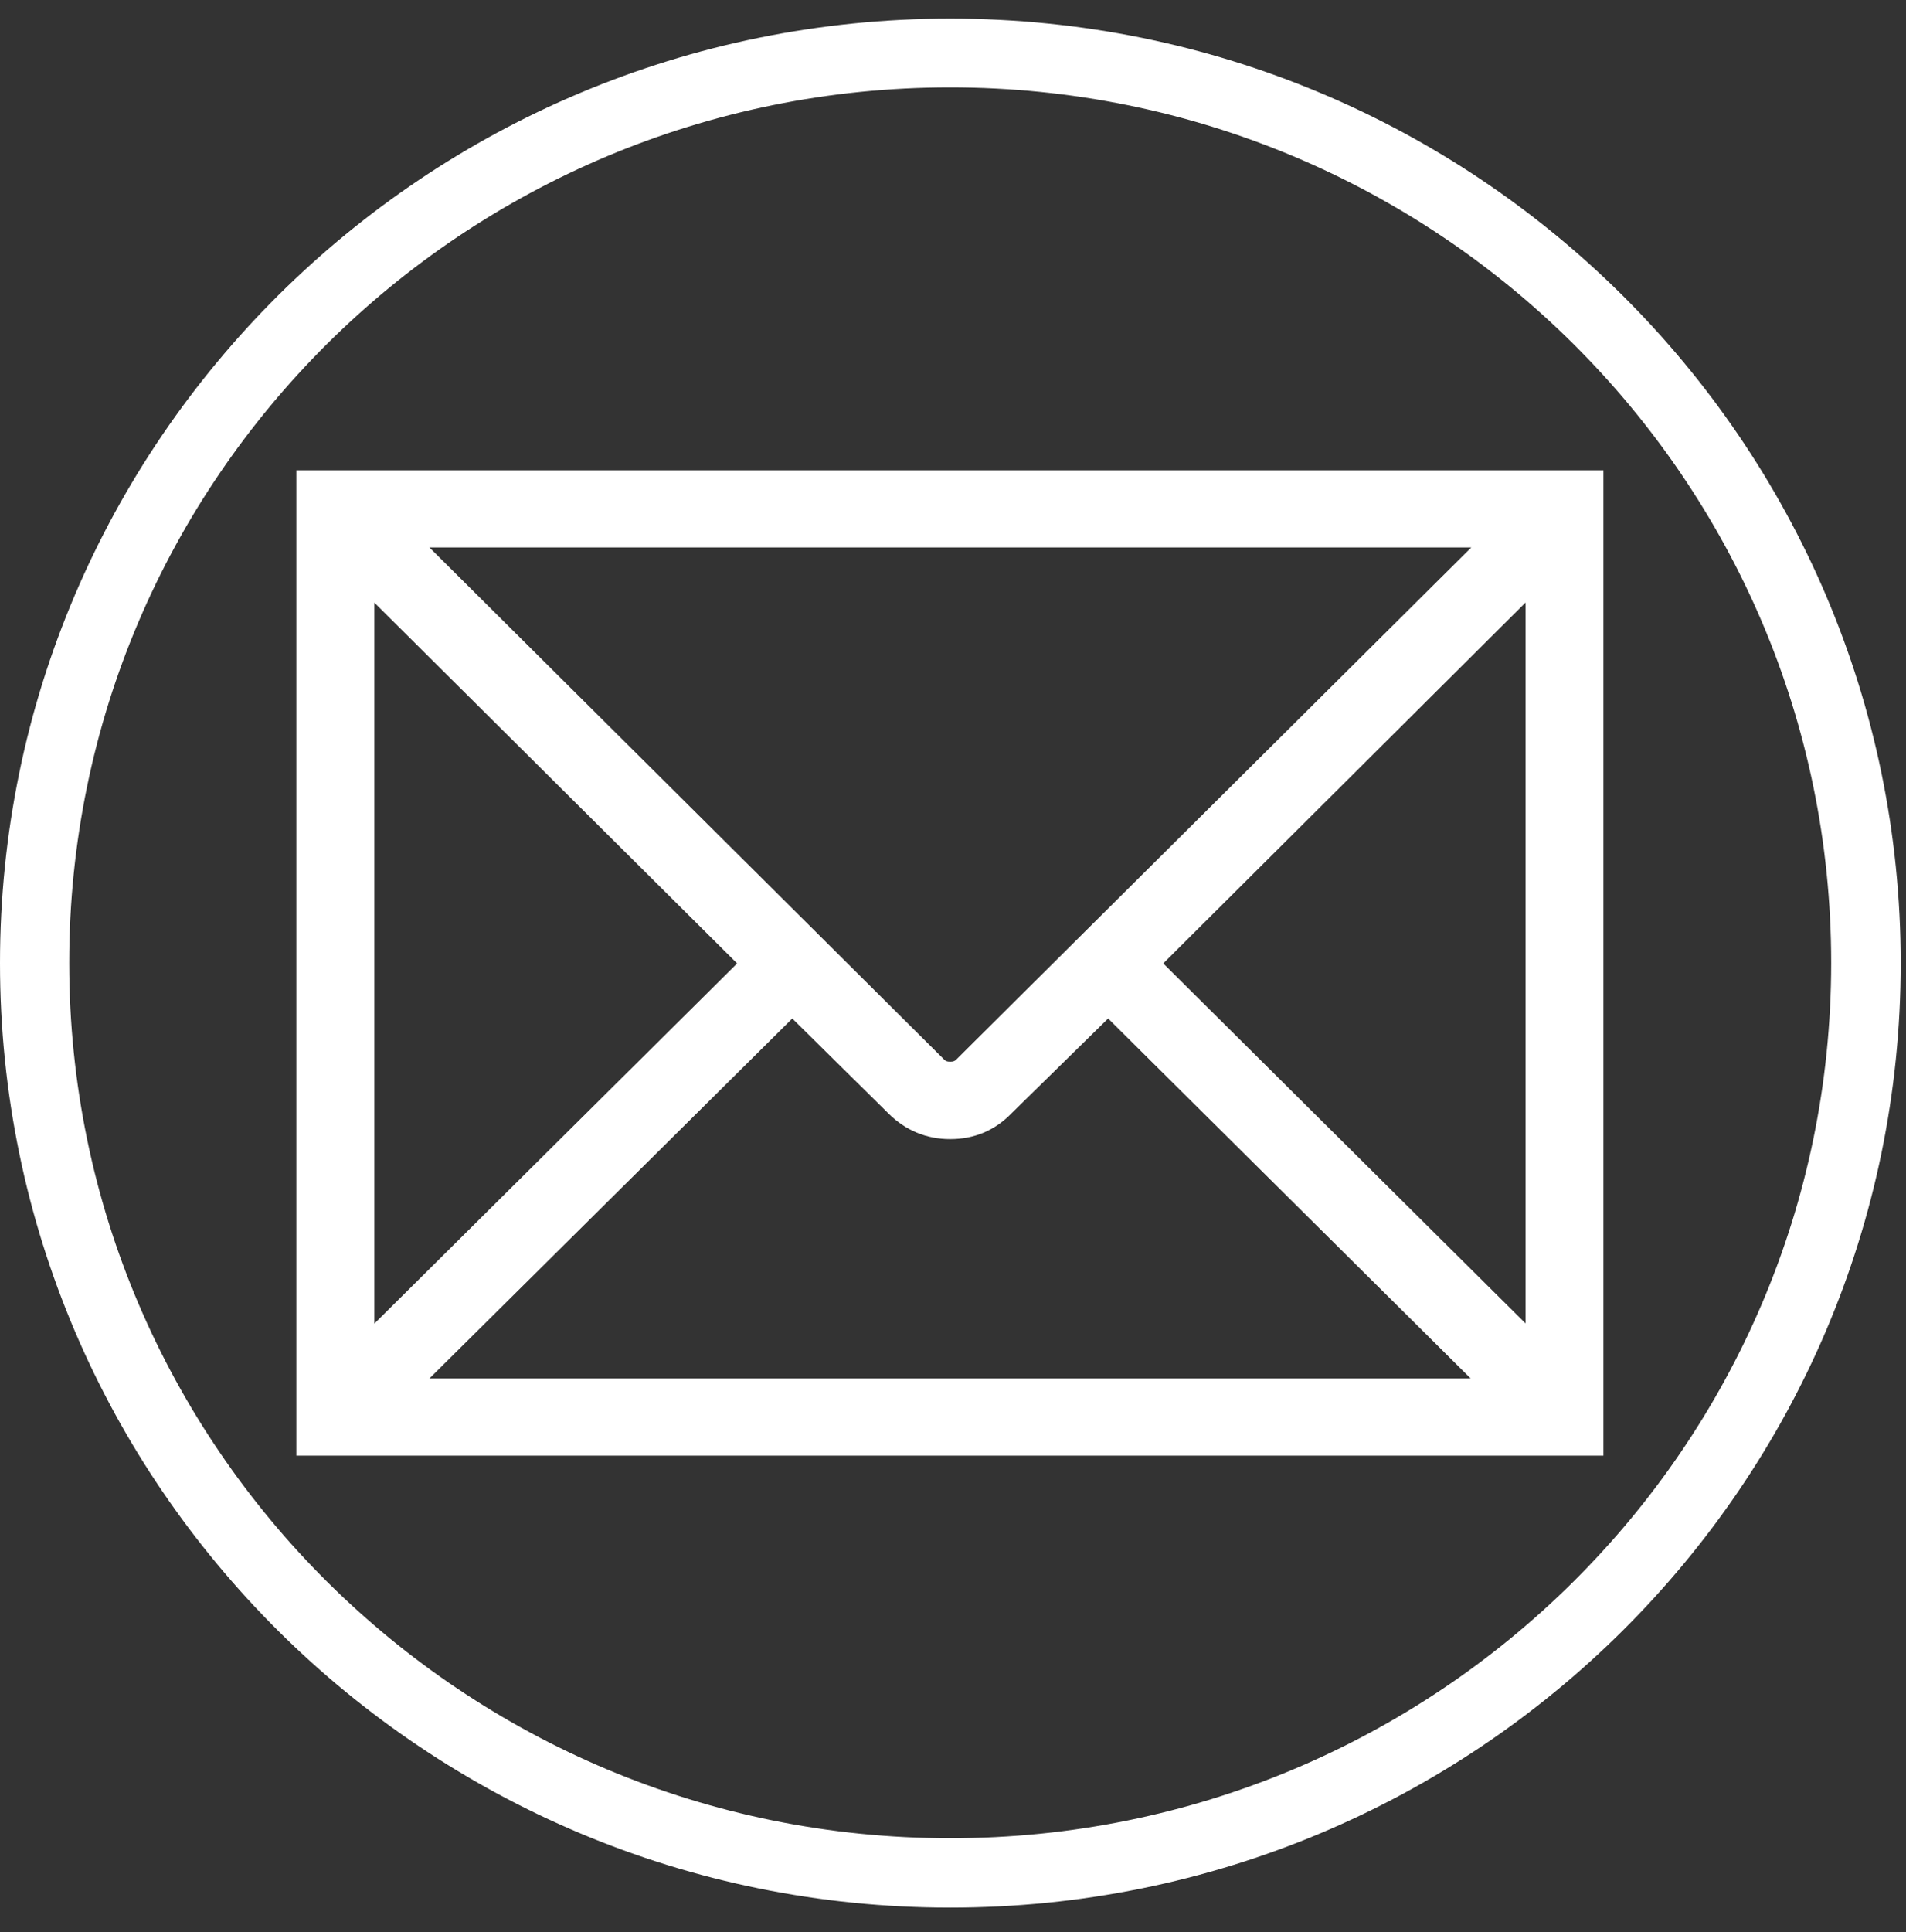
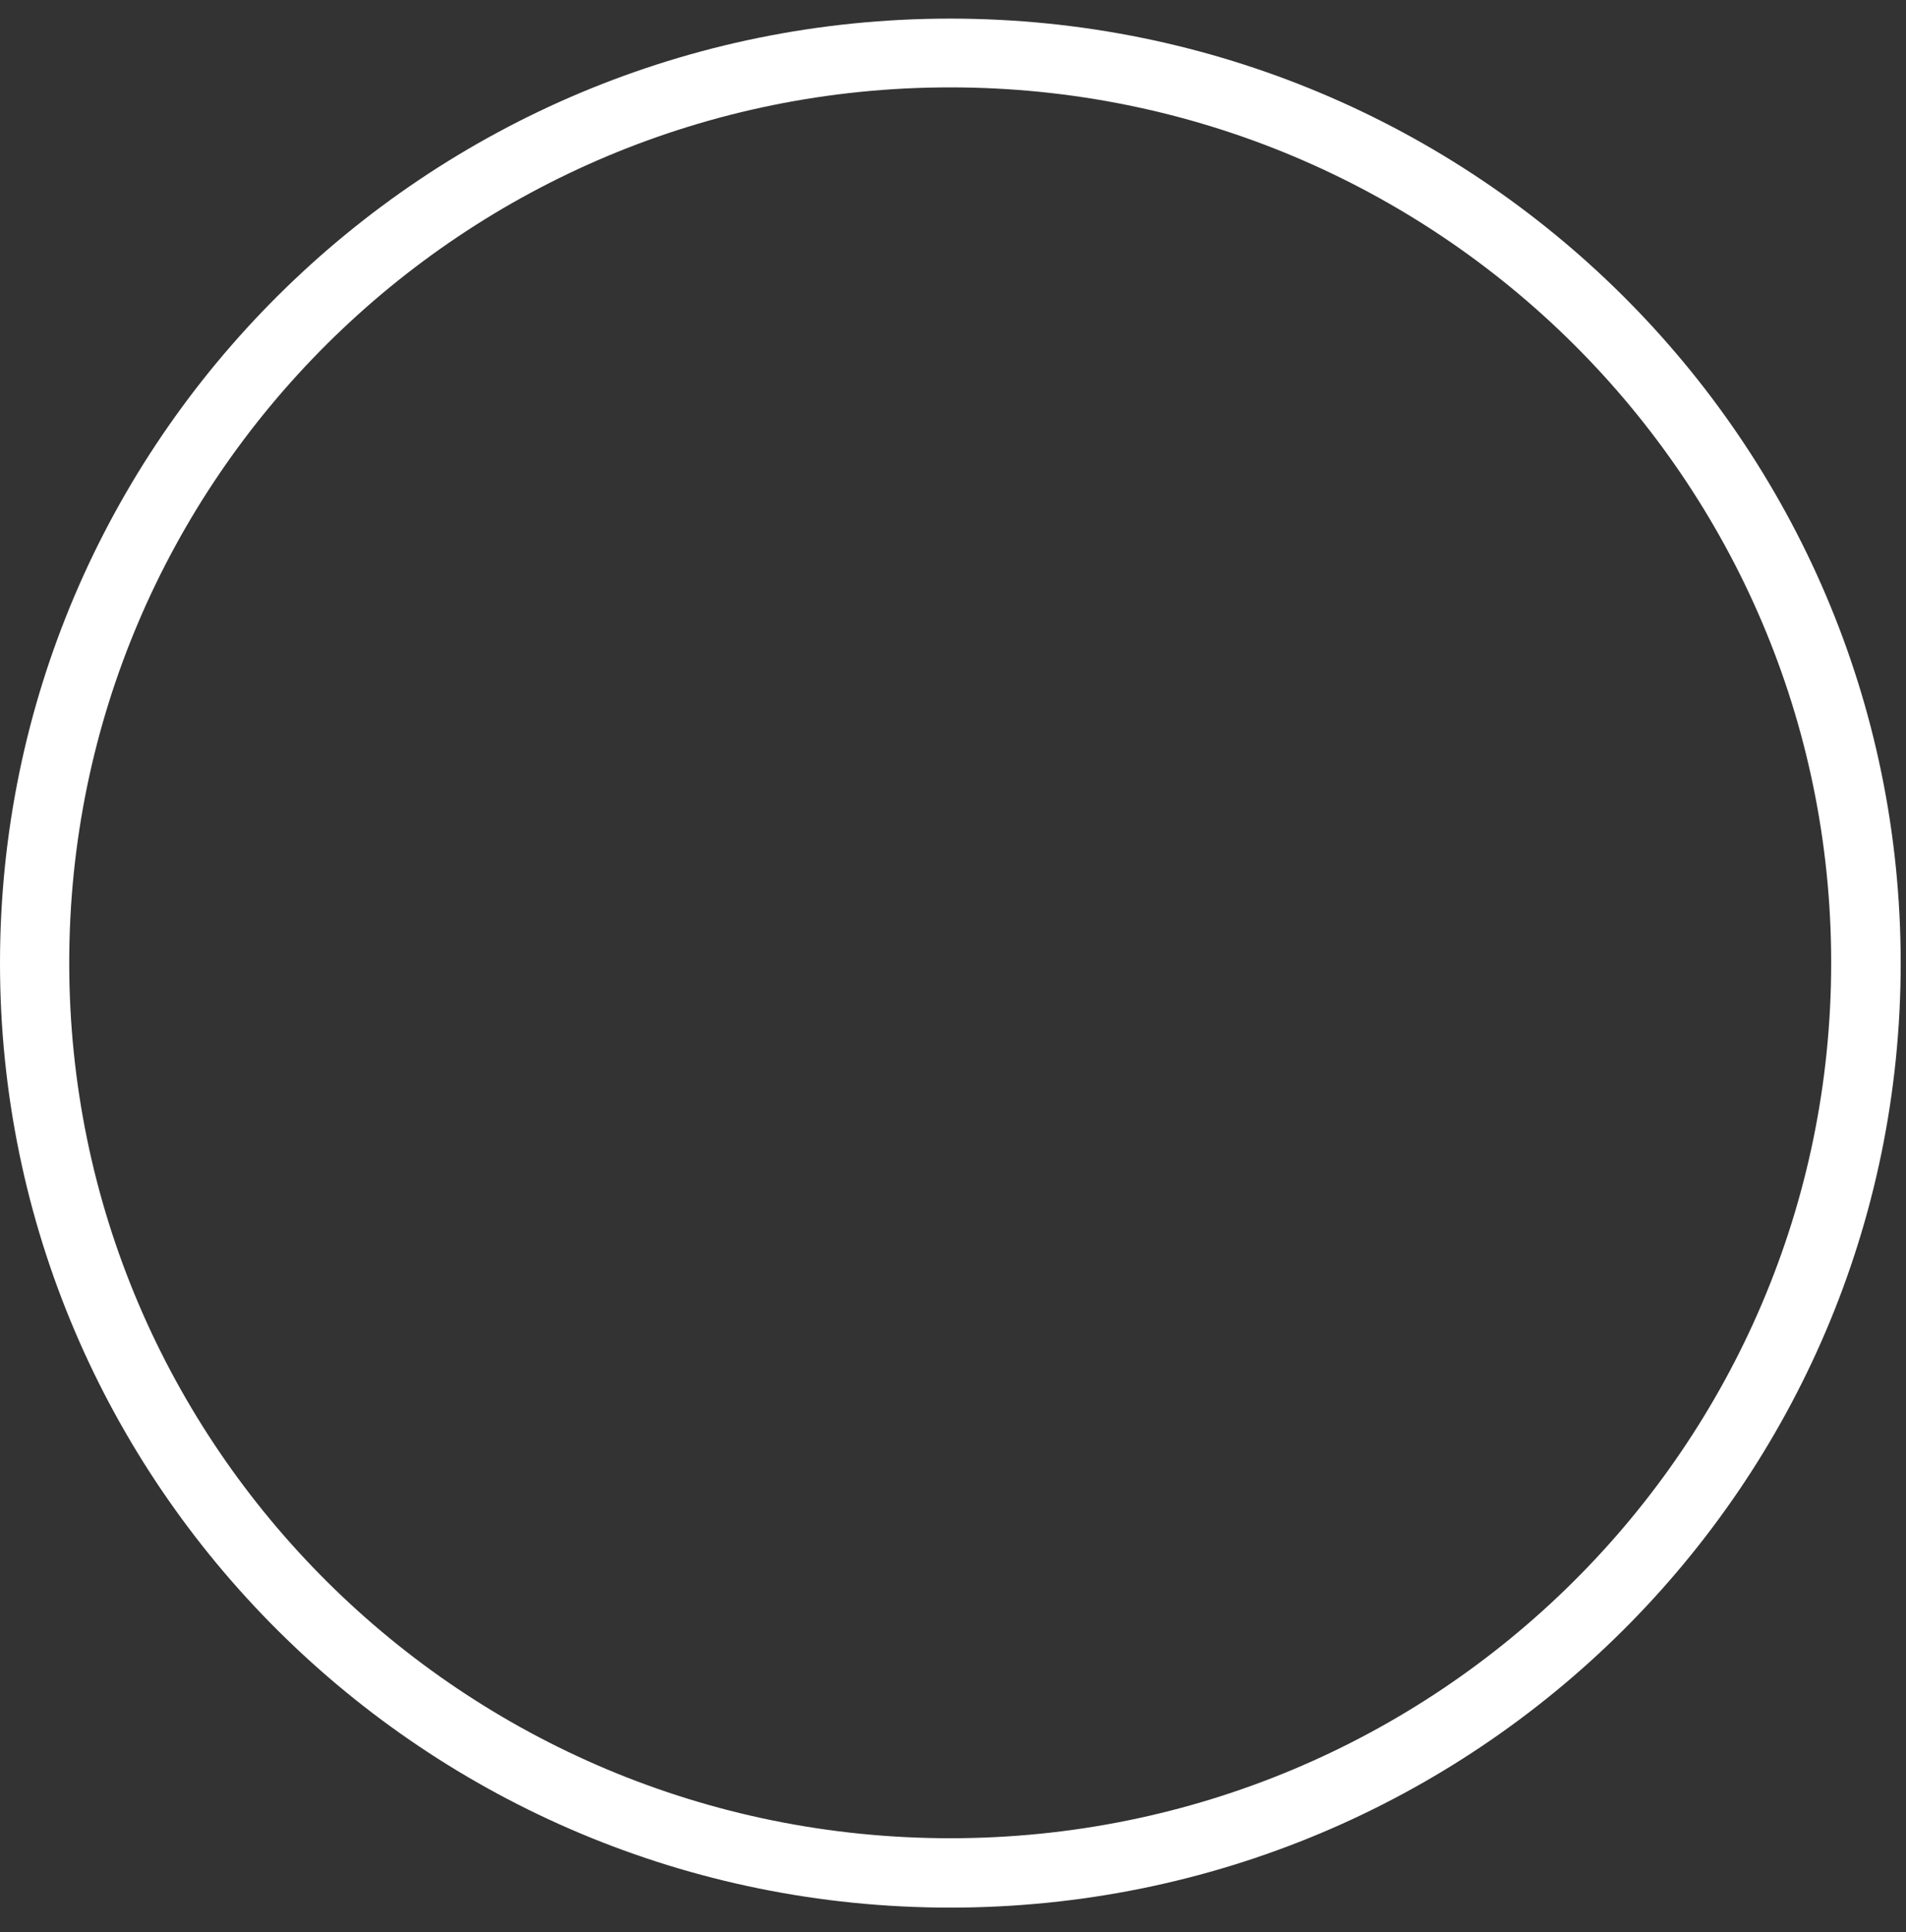
<svg xmlns="http://www.w3.org/2000/svg" width="75" height="76" viewBox="0 0 75 76" fill="none">
  <rect x="0" y="0" width="75" height="76" fill="#333333" stroke="none" />
-   <path d="M11.661 18.499V57.253H63.094V18.499H11.661ZM14.727 52.065V23.699L29.006 37.894L14.727 52.065ZM34.961 43.796C35.633 44.464 36.458 44.804 37.39 44.804C38.333 44.804 39.147 44.464 39.795 43.796L43.604 40.06L57.871 54.22H16.897L31.176 40.06L34.961 43.796ZM37.626 41.677C37.578 41.724 37.531 41.759 37.39 41.759C37.248 41.759 37.201 41.724 37.154 41.677L16.897 21.532H57.895L37.626 41.677ZM45.773 37.894L60.029 23.699V52.053L45.773 37.894Z" fill="white" />
  <path d="M37.39 0.732C16.744 0.732 0 17.363 0 37.882C0 58.401 16.744 75.031 37.39 75.031C58.048 75.031 74.791 58.401 74.791 37.882C74.791 17.363 58.048 0.732 37.39 0.732ZM37.39 72.302C18.241 72.302 2.724 56.89 2.724 37.87C2.724 18.85 18.241 3.437 37.39 3.437C56.539 3.437 72.056 18.85 72.056 37.87C72.056 56.89 56.539 72.302 37.39 72.302Z" fill="white" />
</svg>